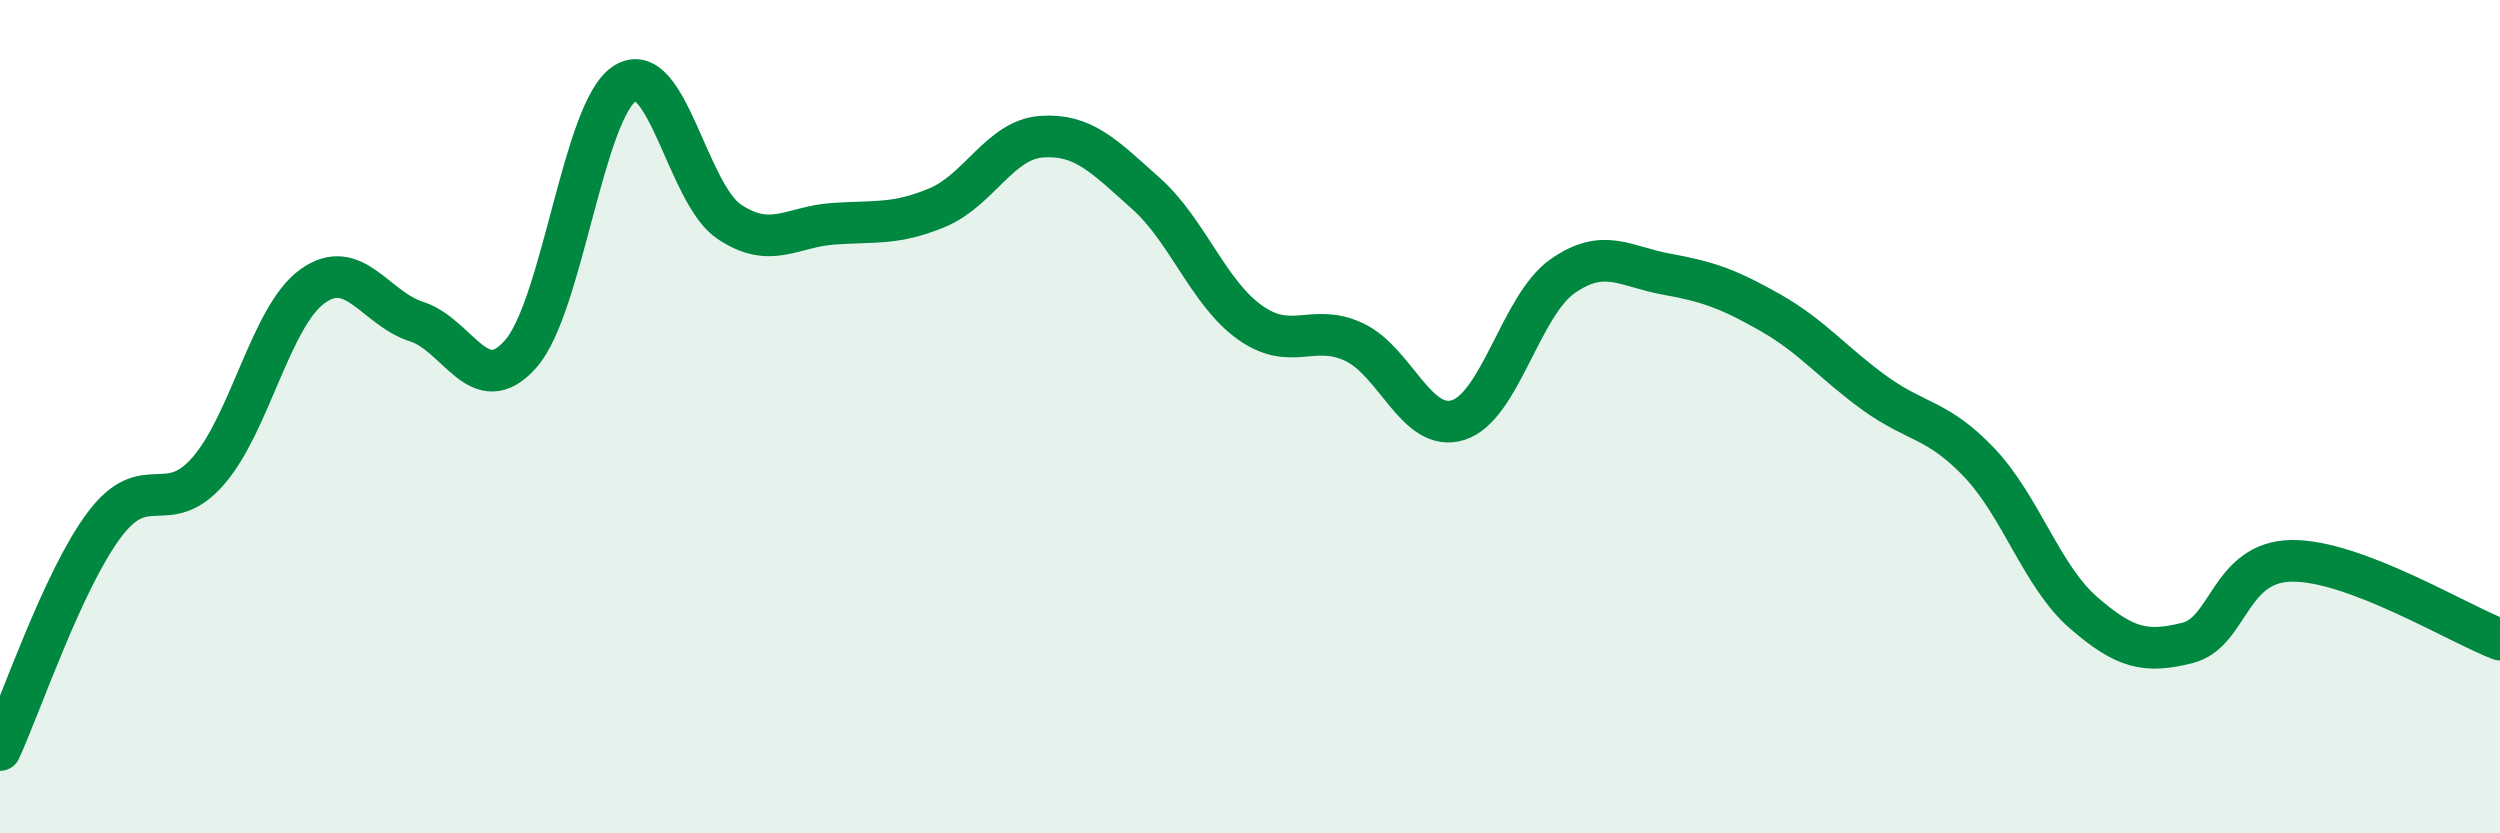
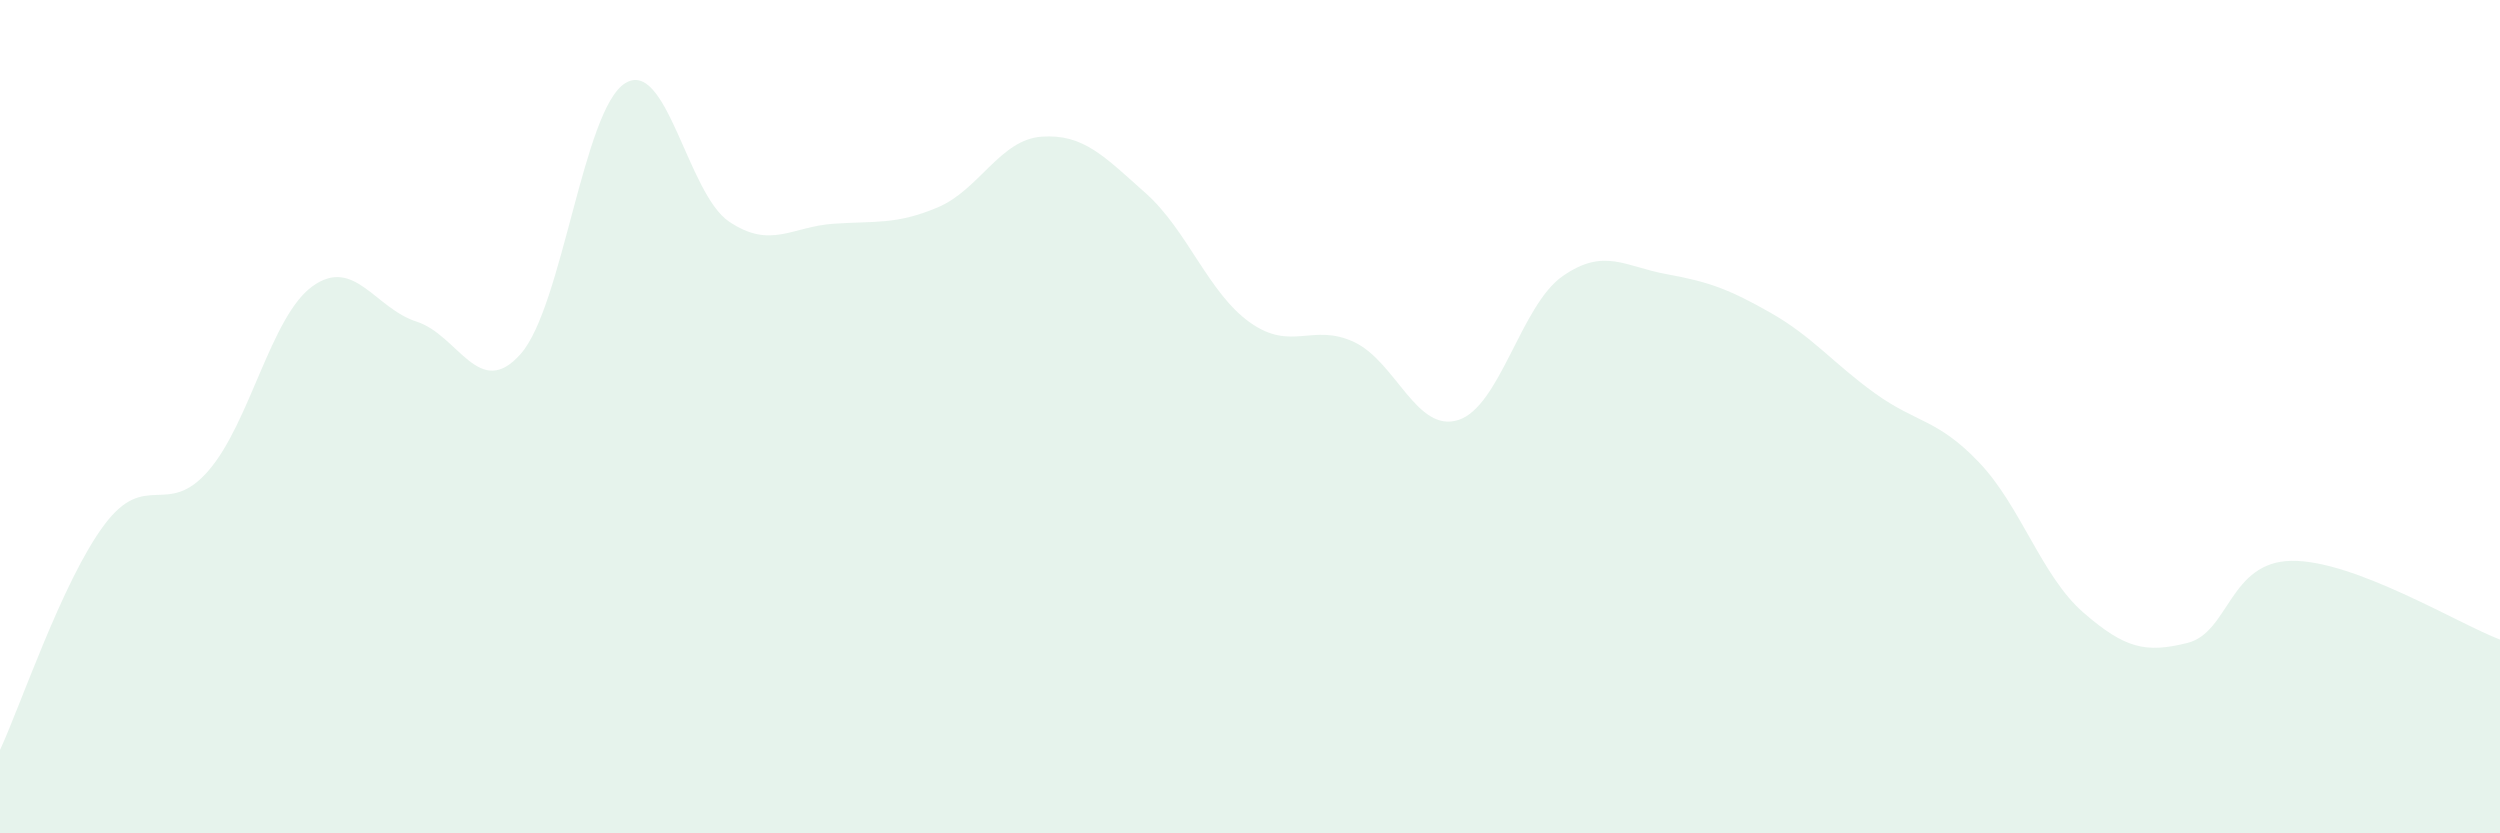
<svg xmlns="http://www.w3.org/2000/svg" width="60" height="20" viewBox="0 0 60 20">
  <path d="M 0,18 C 0.5,16.92 1.5,13.94 2.5,12.6 C 3.5,11.26 4,12.45 5,11.3 C 6,10.15 6.5,7.59 7.5,6.87 C 8.5,6.15 9,7.4 10,7.72 C 11,8.04 11.5,9.63 12.5,8.49 C 13.5,7.35 14,2.63 15,2 C 16,1.37 16.5,4.65 17.5,5.32 C 18.5,5.99 19,5.44 20,5.37 C 21,5.3 21.5,5.4 22.5,4.98 C 23.5,4.56 24,3.35 25,3.28 C 26,3.21 26.5,3.75 27.5,4.64 C 28.5,5.53 29,7.03 30,7.74 C 31,8.45 31.5,7.74 32.5,8.21 C 33.5,8.68 34,10.4 35,10.08 C 36,9.76 36.5,7.33 37.5,6.63 C 38.5,5.93 39,6.4 40,6.58 C 41,6.76 41.5,6.94 42.5,7.51 C 43.5,8.08 44,8.72 45,9.44 C 46,10.16 46.5,10.05 47.5,11.1 C 48.5,12.15 49,13.83 50,14.7 C 51,15.57 51.5,15.68 52.5,15.43 C 53.5,15.18 53.5,13.48 55,13.46 C 56.5,13.44 59,14.97 60,15.35L60 20L0 20Z" fill="#008740" opacity="0.1" stroke-linecap="round" stroke-linejoin="round" />
-   <path d="M 0,18 C 0.5,16.92 1.5,13.94 2.5,12.6 C 3.5,11.26 4,12.45 5,11.3 C 6,10.15 6.5,7.59 7.5,6.87 C 8.5,6.15 9,7.4 10,7.72 C 11,8.04 11.5,9.63 12.5,8.49 C 13.5,7.35 14,2.63 15,2 C 16,1.37 16.5,4.65 17.5,5.32 C 18.5,5.99 19,5.44 20,5.37 C 21,5.3 21.5,5.4 22.5,4.98 C 23.5,4.56 24,3.35 25,3.28 C 26,3.21 26.5,3.75 27.5,4.64 C 28.5,5.53 29,7.03 30,7.74 C 31,8.45 31.5,7.74 32.5,8.21 C 33.5,8.68 34,10.4 35,10.08 C 36,9.76 36.5,7.33 37.5,6.63 C 38.5,5.93 39,6.4 40,6.58 C 41,6.76 41.5,6.94 42.5,7.51 C 43.5,8.08 44,8.72 45,9.44 C 46,10.16 46.5,10.05 47.5,11.1 C 48.5,12.15 49,13.83 50,14.7 C 51,15.57 51.5,15.68 52.5,15.43 C 53.5,15.18 53.5,13.48 55,13.46 C 56.5,13.44 59,14.97 60,15.35" stroke="#008740" stroke-width="1" fill="none" stroke-linecap="round" stroke-linejoin="round" />
</svg>